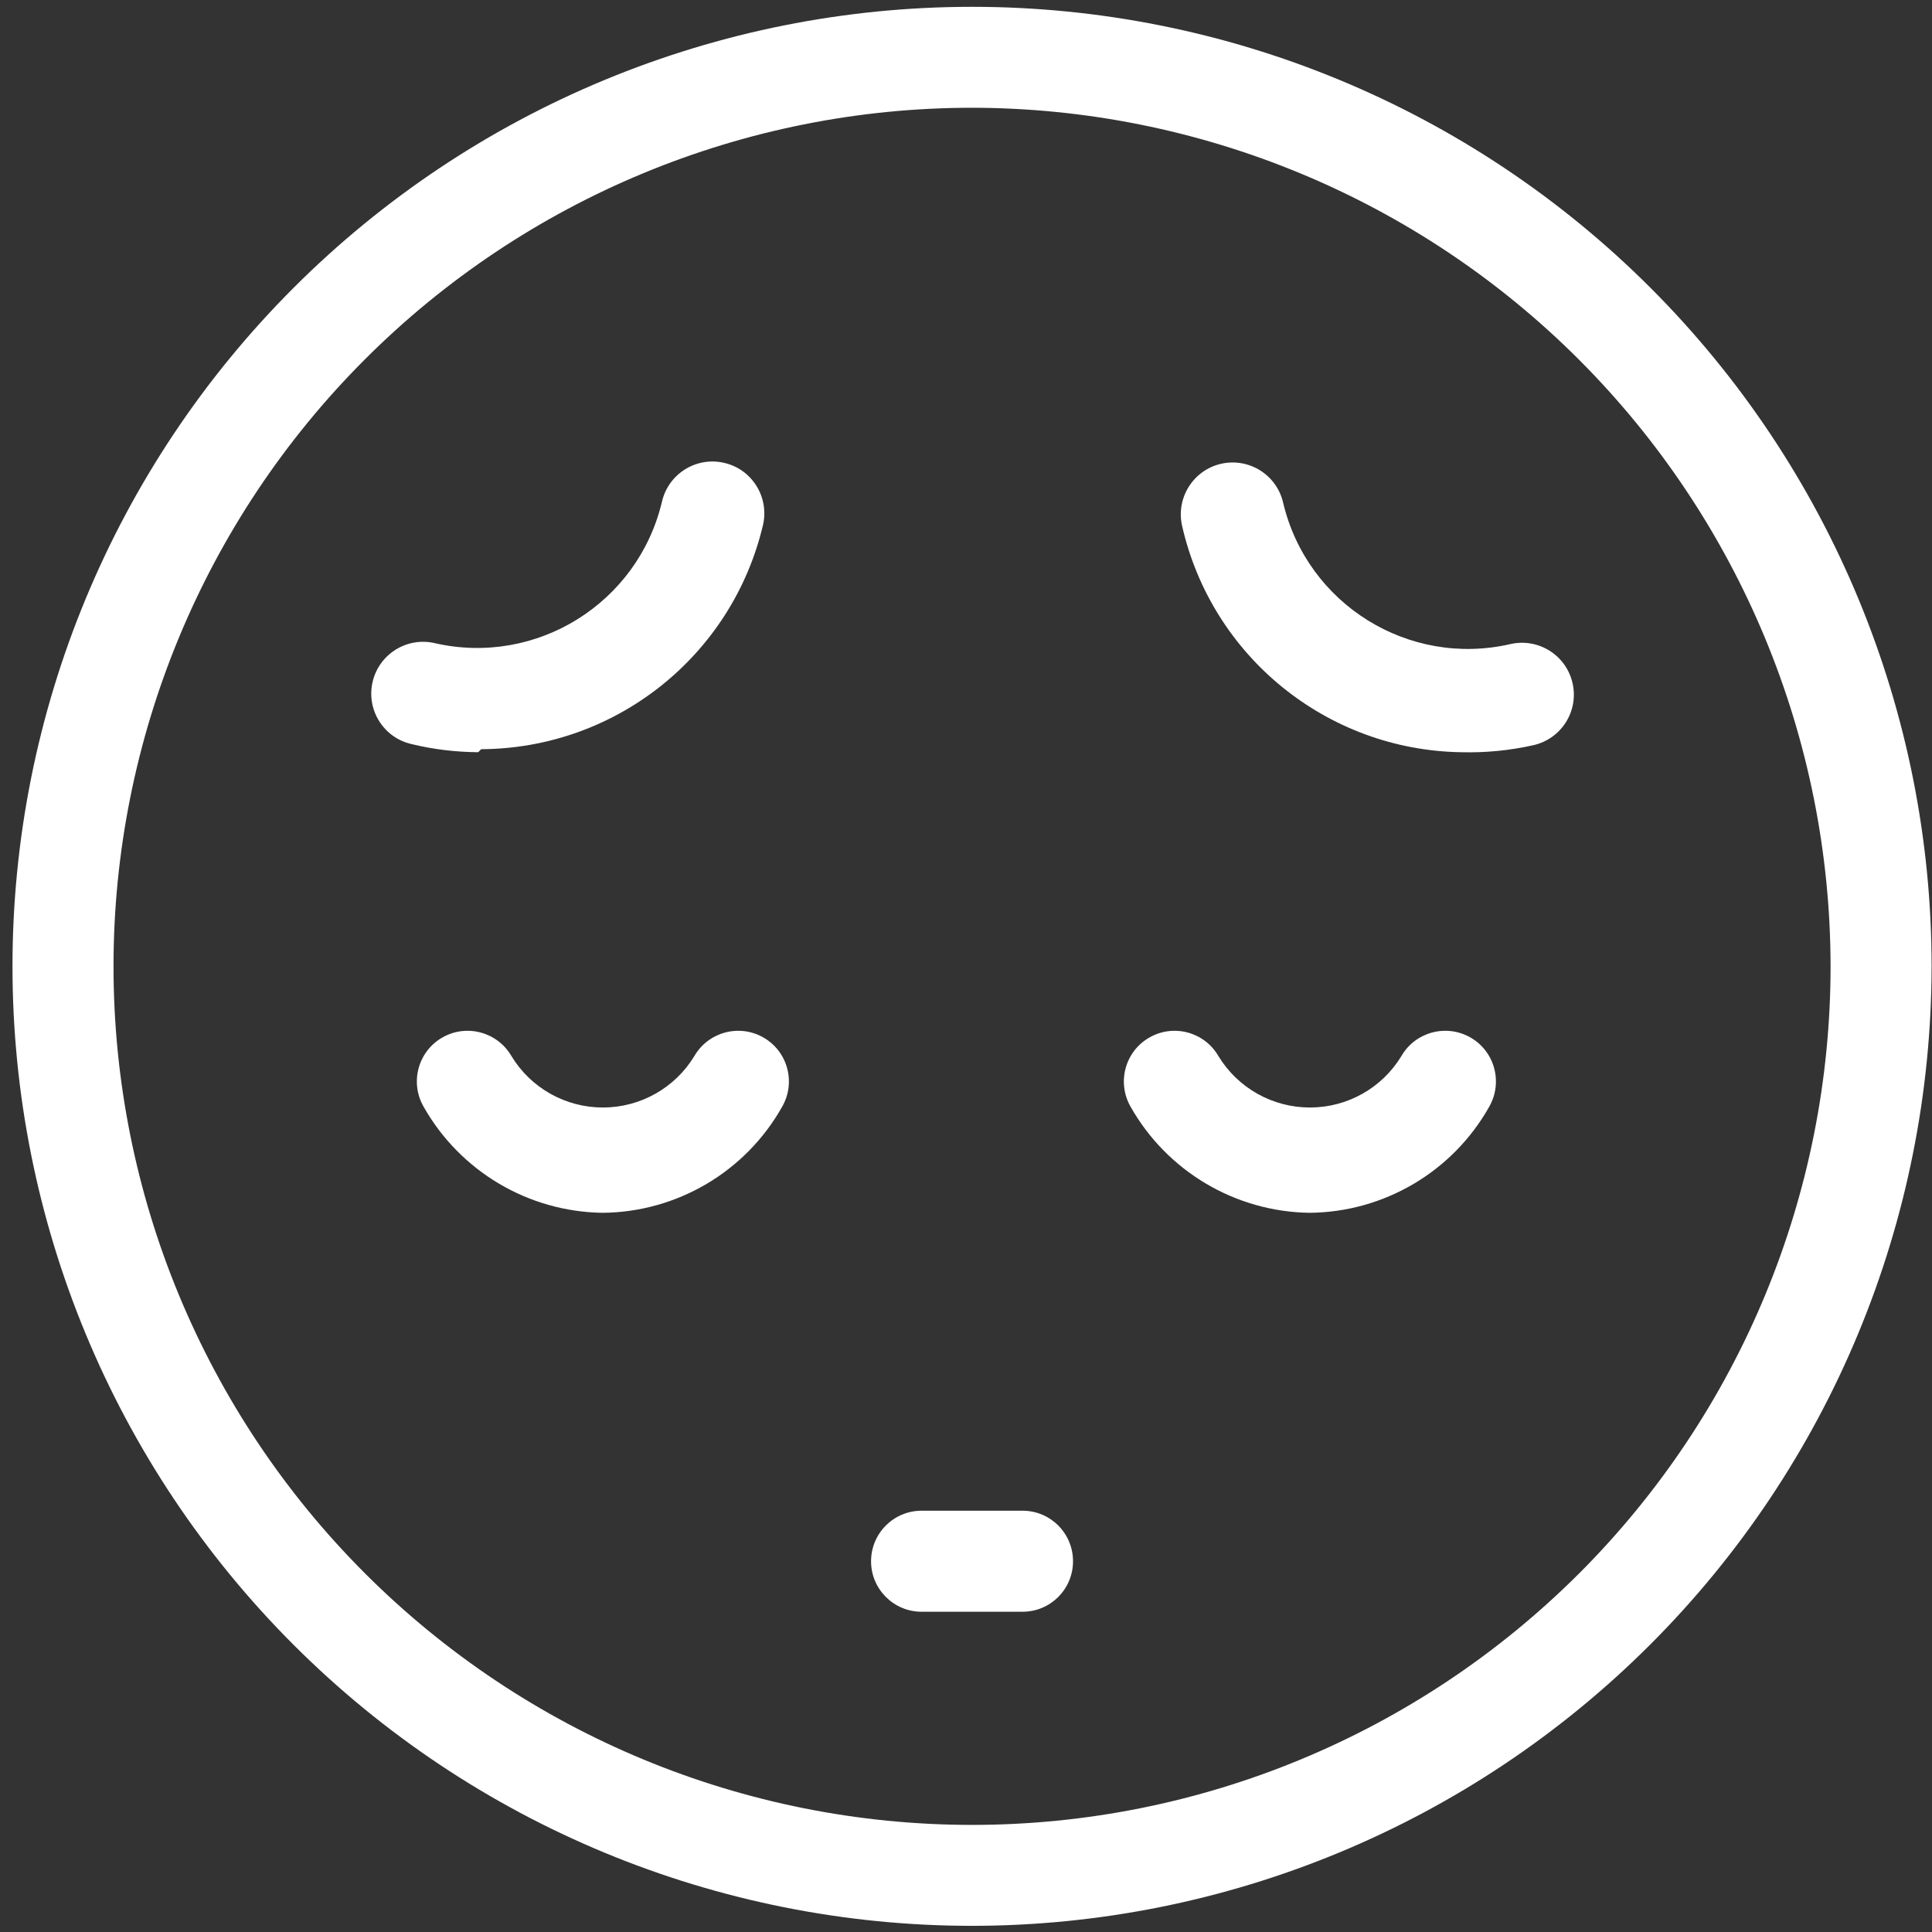
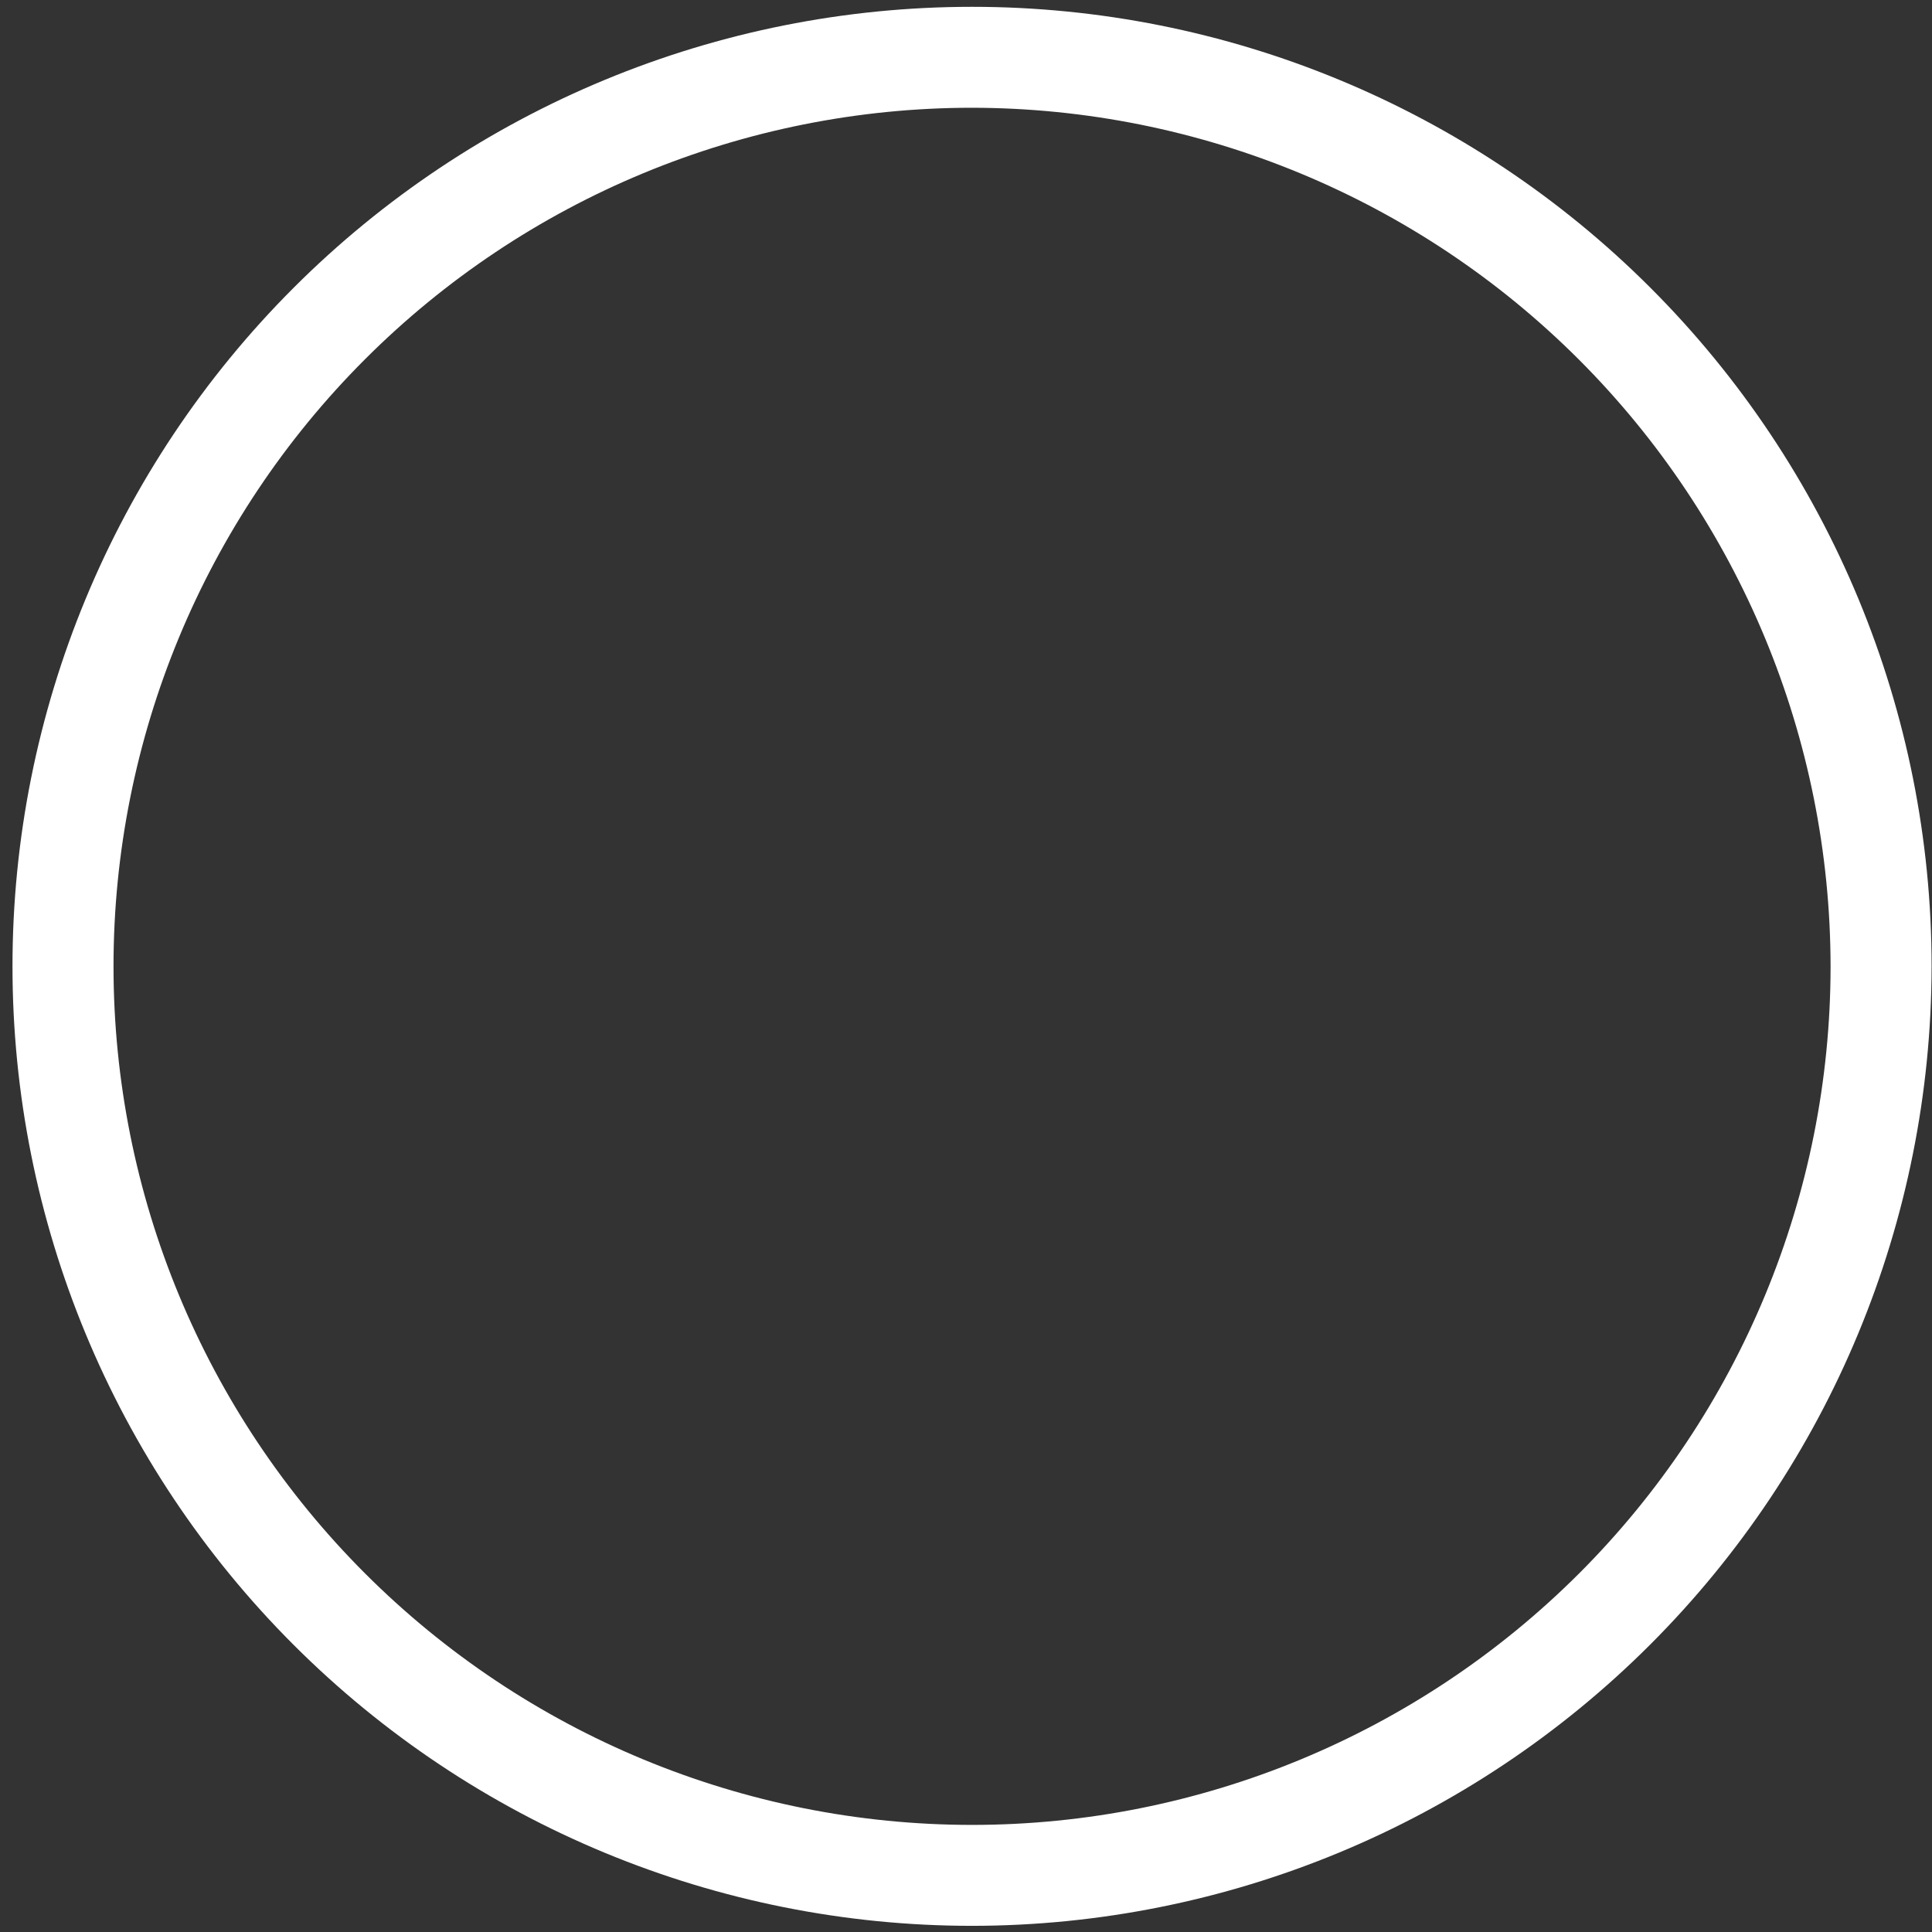
<svg xmlns="http://www.w3.org/2000/svg" width="106" height="106" viewBox="0 0 106 106" fill="none">
  <rect x="0" y="0" width="106" height="106" fill="#333333" stroke="none" />
  <path d="M53.334 105.662C39.369 105.662 25.981 100.118 16.105 90.242C6.233 80.371 0.685 66.983 0.685 53.018C0.685 39.053 6.233 25.665 16.105 15.794C25.981 5.917 39.369 0.374 53.334 0.374C67.294 0.374 80.687 5.917 90.558 15.794C100.429 25.665 105.978 39.053 105.978 53.018C105.962 66.977 100.414 80.356 90.543 90.227C80.672 100.098 67.29 105.652 53.334 105.662ZM53.334 5.912C40.839 5.912 28.859 10.878 20.027 19.71C11.19 28.542 6.228 40.522 6.228 53.018C6.228 65.513 11.19 77.492 20.027 86.325C28.859 95.157 40.839 100.124 53.334 100.124C65.823 100.124 77.803 95.157 86.641 86.325C95.473 77.493 100.435 65.513 100.435 53.018C100.424 40.528 95.452 28.558 86.625 19.726C77.793 10.894 65.817 5.928 53.334 5.912Z" fill="white" />
-   <path d="M71.839 66.541C67.772 66.479 64.036 64.266 62.031 60.723C61.267 59.388 61.724 57.689 63.059 56.925C64.389 56.161 66.088 56.618 66.852 57.948C67.922 59.699 69.819 60.764 71.871 60.764C73.918 60.764 75.819 59.699 76.884 57.948C77.648 56.618 79.347 56.161 80.682 56.925C82.012 57.689 82.469 59.388 81.705 60.723C79.7 64.287 75.933 66.51 71.839 66.541Z" fill="white" />
-   <path d="M33.051 66.541C28.978 66.479 25.248 64.266 23.243 60.723C22.474 59.388 22.936 57.689 24.266 56.925C25.596 56.161 27.295 56.618 28.064 57.948C29.129 59.699 31.03 60.764 33.077 60.764C35.124 60.764 37.026 59.699 38.091 57.948C38.86 56.618 40.559 56.161 41.889 56.925C43.219 57.689 43.681 59.388 42.912 60.723C40.907 64.287 37.145 66.51 33.051 66.541Z" fill="white" />
-   <path d="M56.103 88.429H50.56C49.032 88.429 47.791 87.187 47.791 85.66C47.791 84.127 49.032 82.886 50.56 82.886H56.103C57.636 82.886 58.872 84.127 58.872 85.66C58.872 87.187 57.636 88.429 56.103 88.429Z" fill="white" />
-   <path d="M26.235 41.271C24.999 41.261 23.773 41.115 22.578 40.824C21.045 40.476 20.089 38.949 20.442 37.416C20.796 35.889 22.318 34.933 23.851 35.286C29.43 36.564 35 33.099 36.319 27.524C36.673 25.997 38.195 25.041 39.727 25.394C41.26 25.742 42.211 27.27 41.863 28.802C40.169 35.982 33.779 41.069 26.401 41.105L26.235 41.271Z" fill="white" />
-   <path d="M80.152 41.271C72.806 41.147 66.489 36.024 64.857 28.854C64.509 27.327 65.46 25.8 66.992 25.446C68.525 25.098 70.047 26.049 70.4 27.582C71.72 33.156 77.29 36.621 82.869 35.338C84.402 34.99 85.924 35.941 86.277 37.474C86.631 39.006 85.675 40.528 84.142 40.882C82.833 41.178 81.492 41.307 80.152 41.271Z" fill="white" />
</svg>